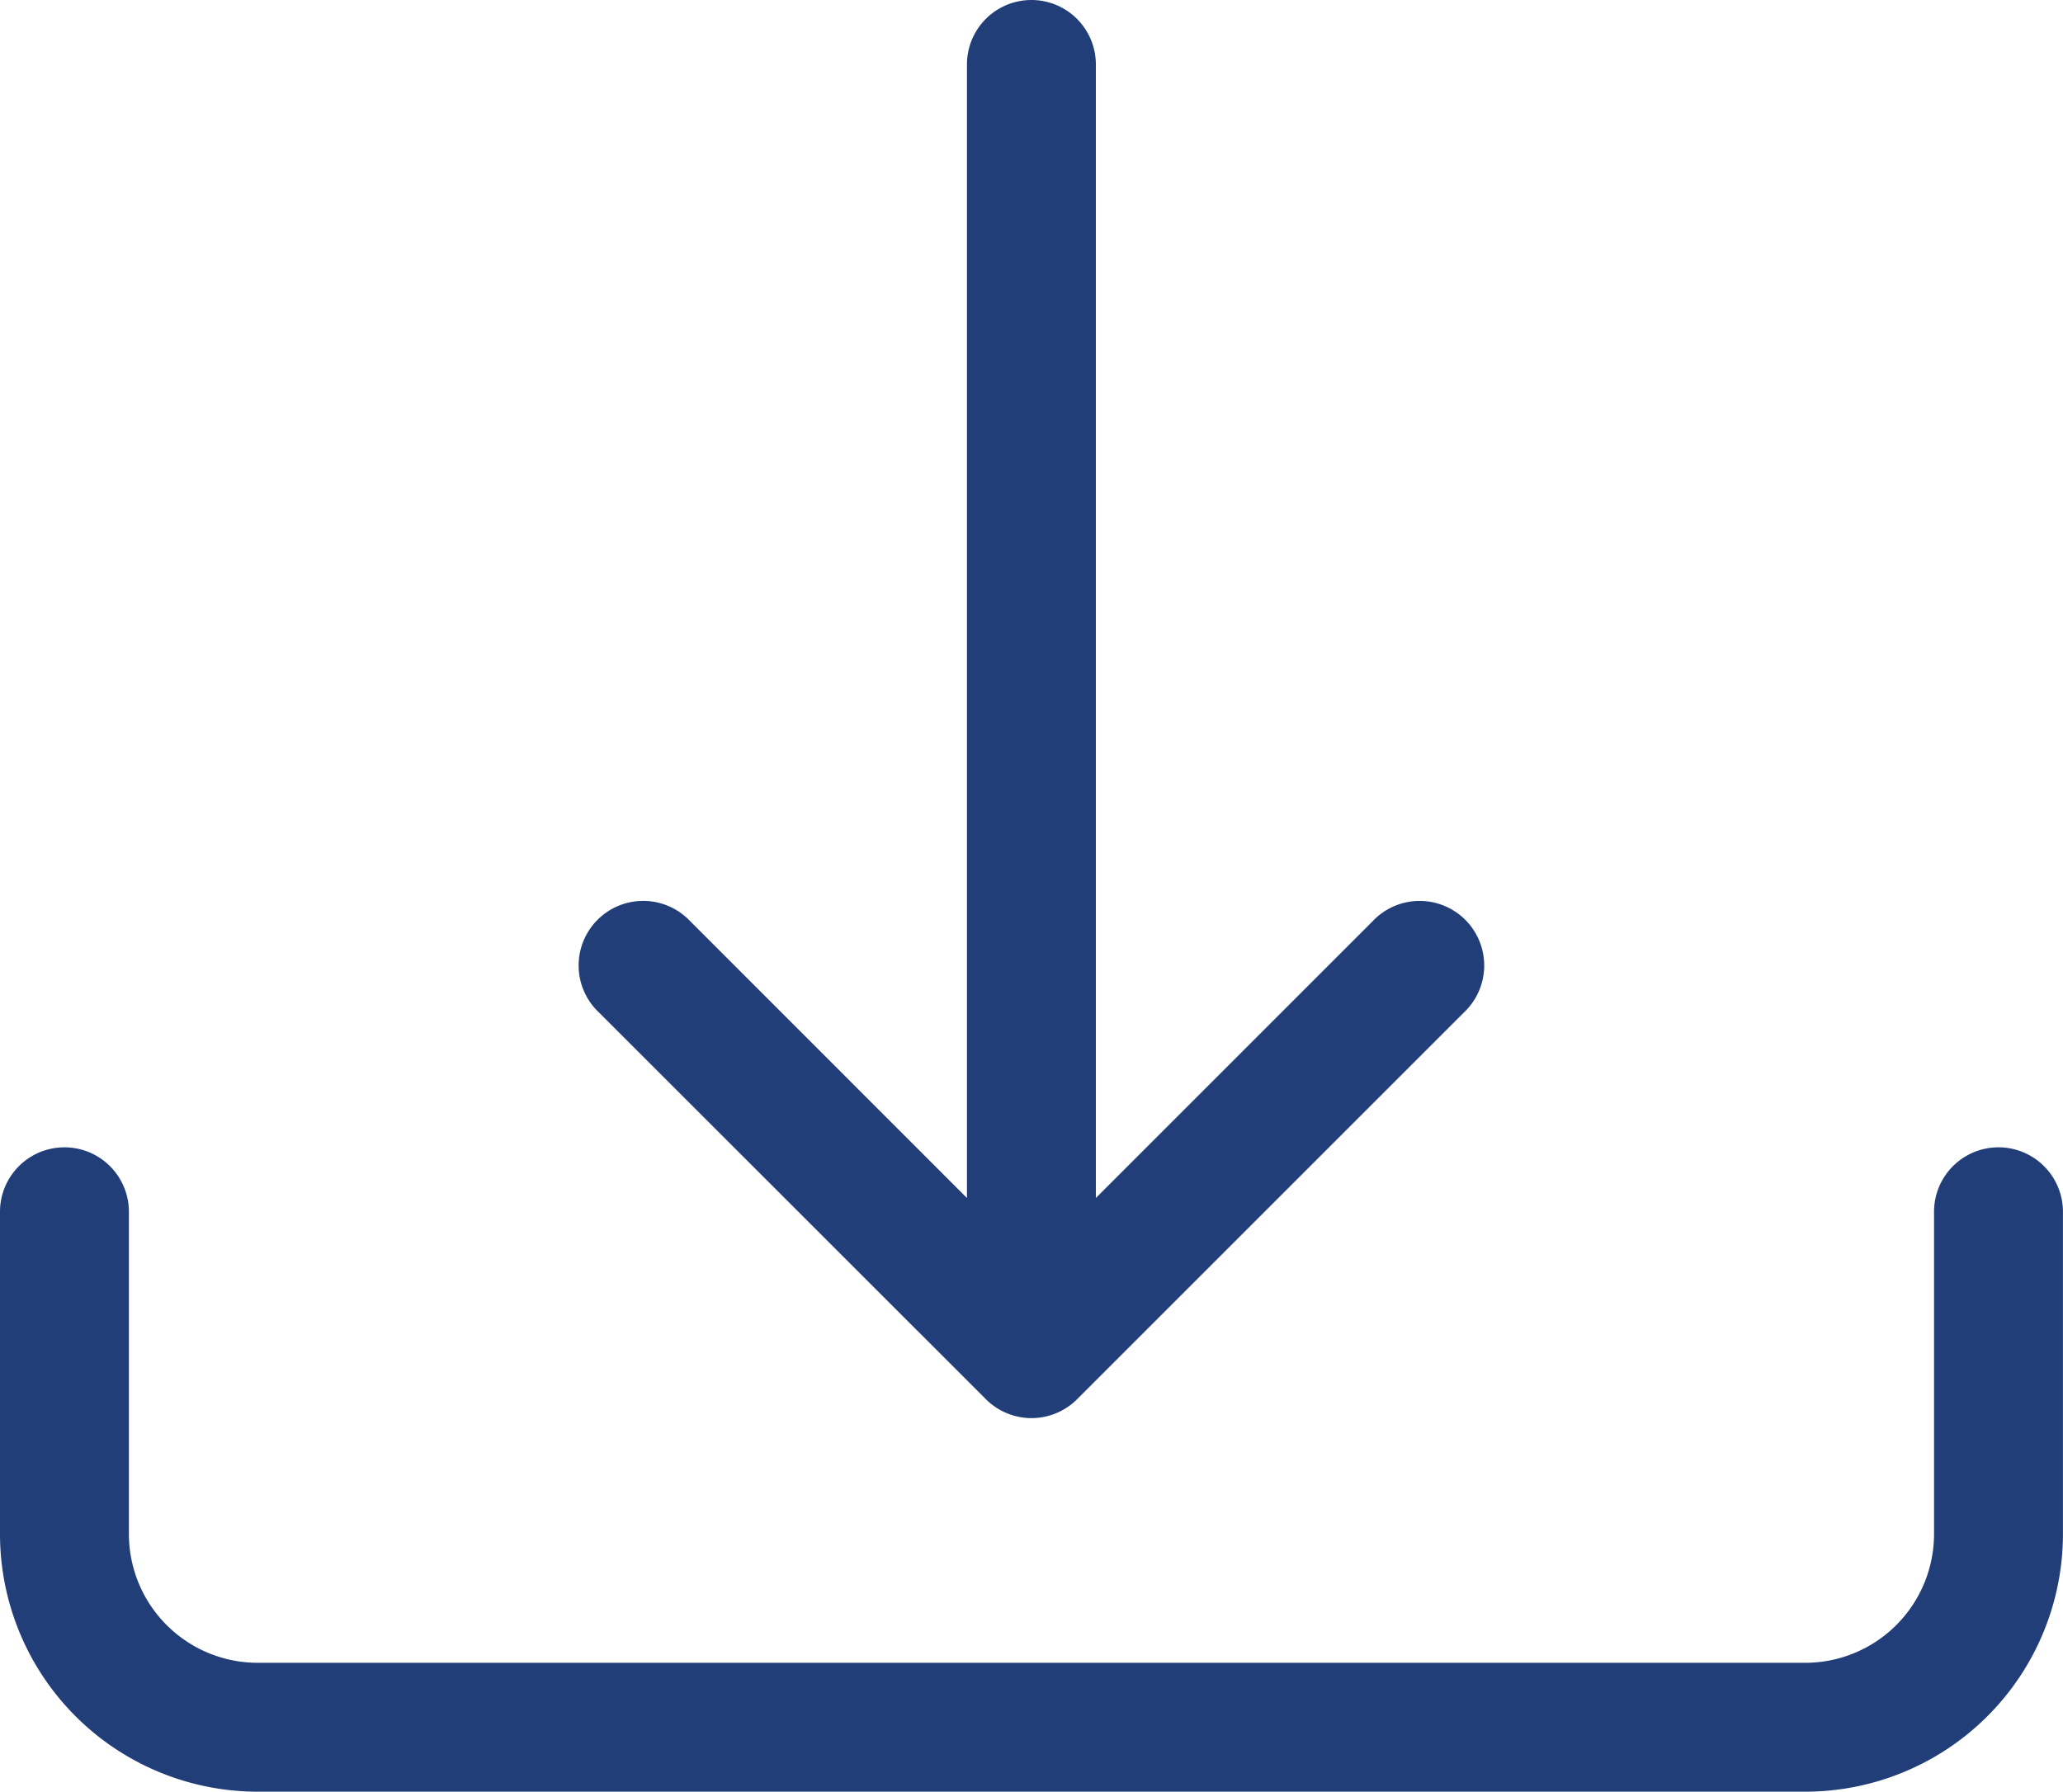
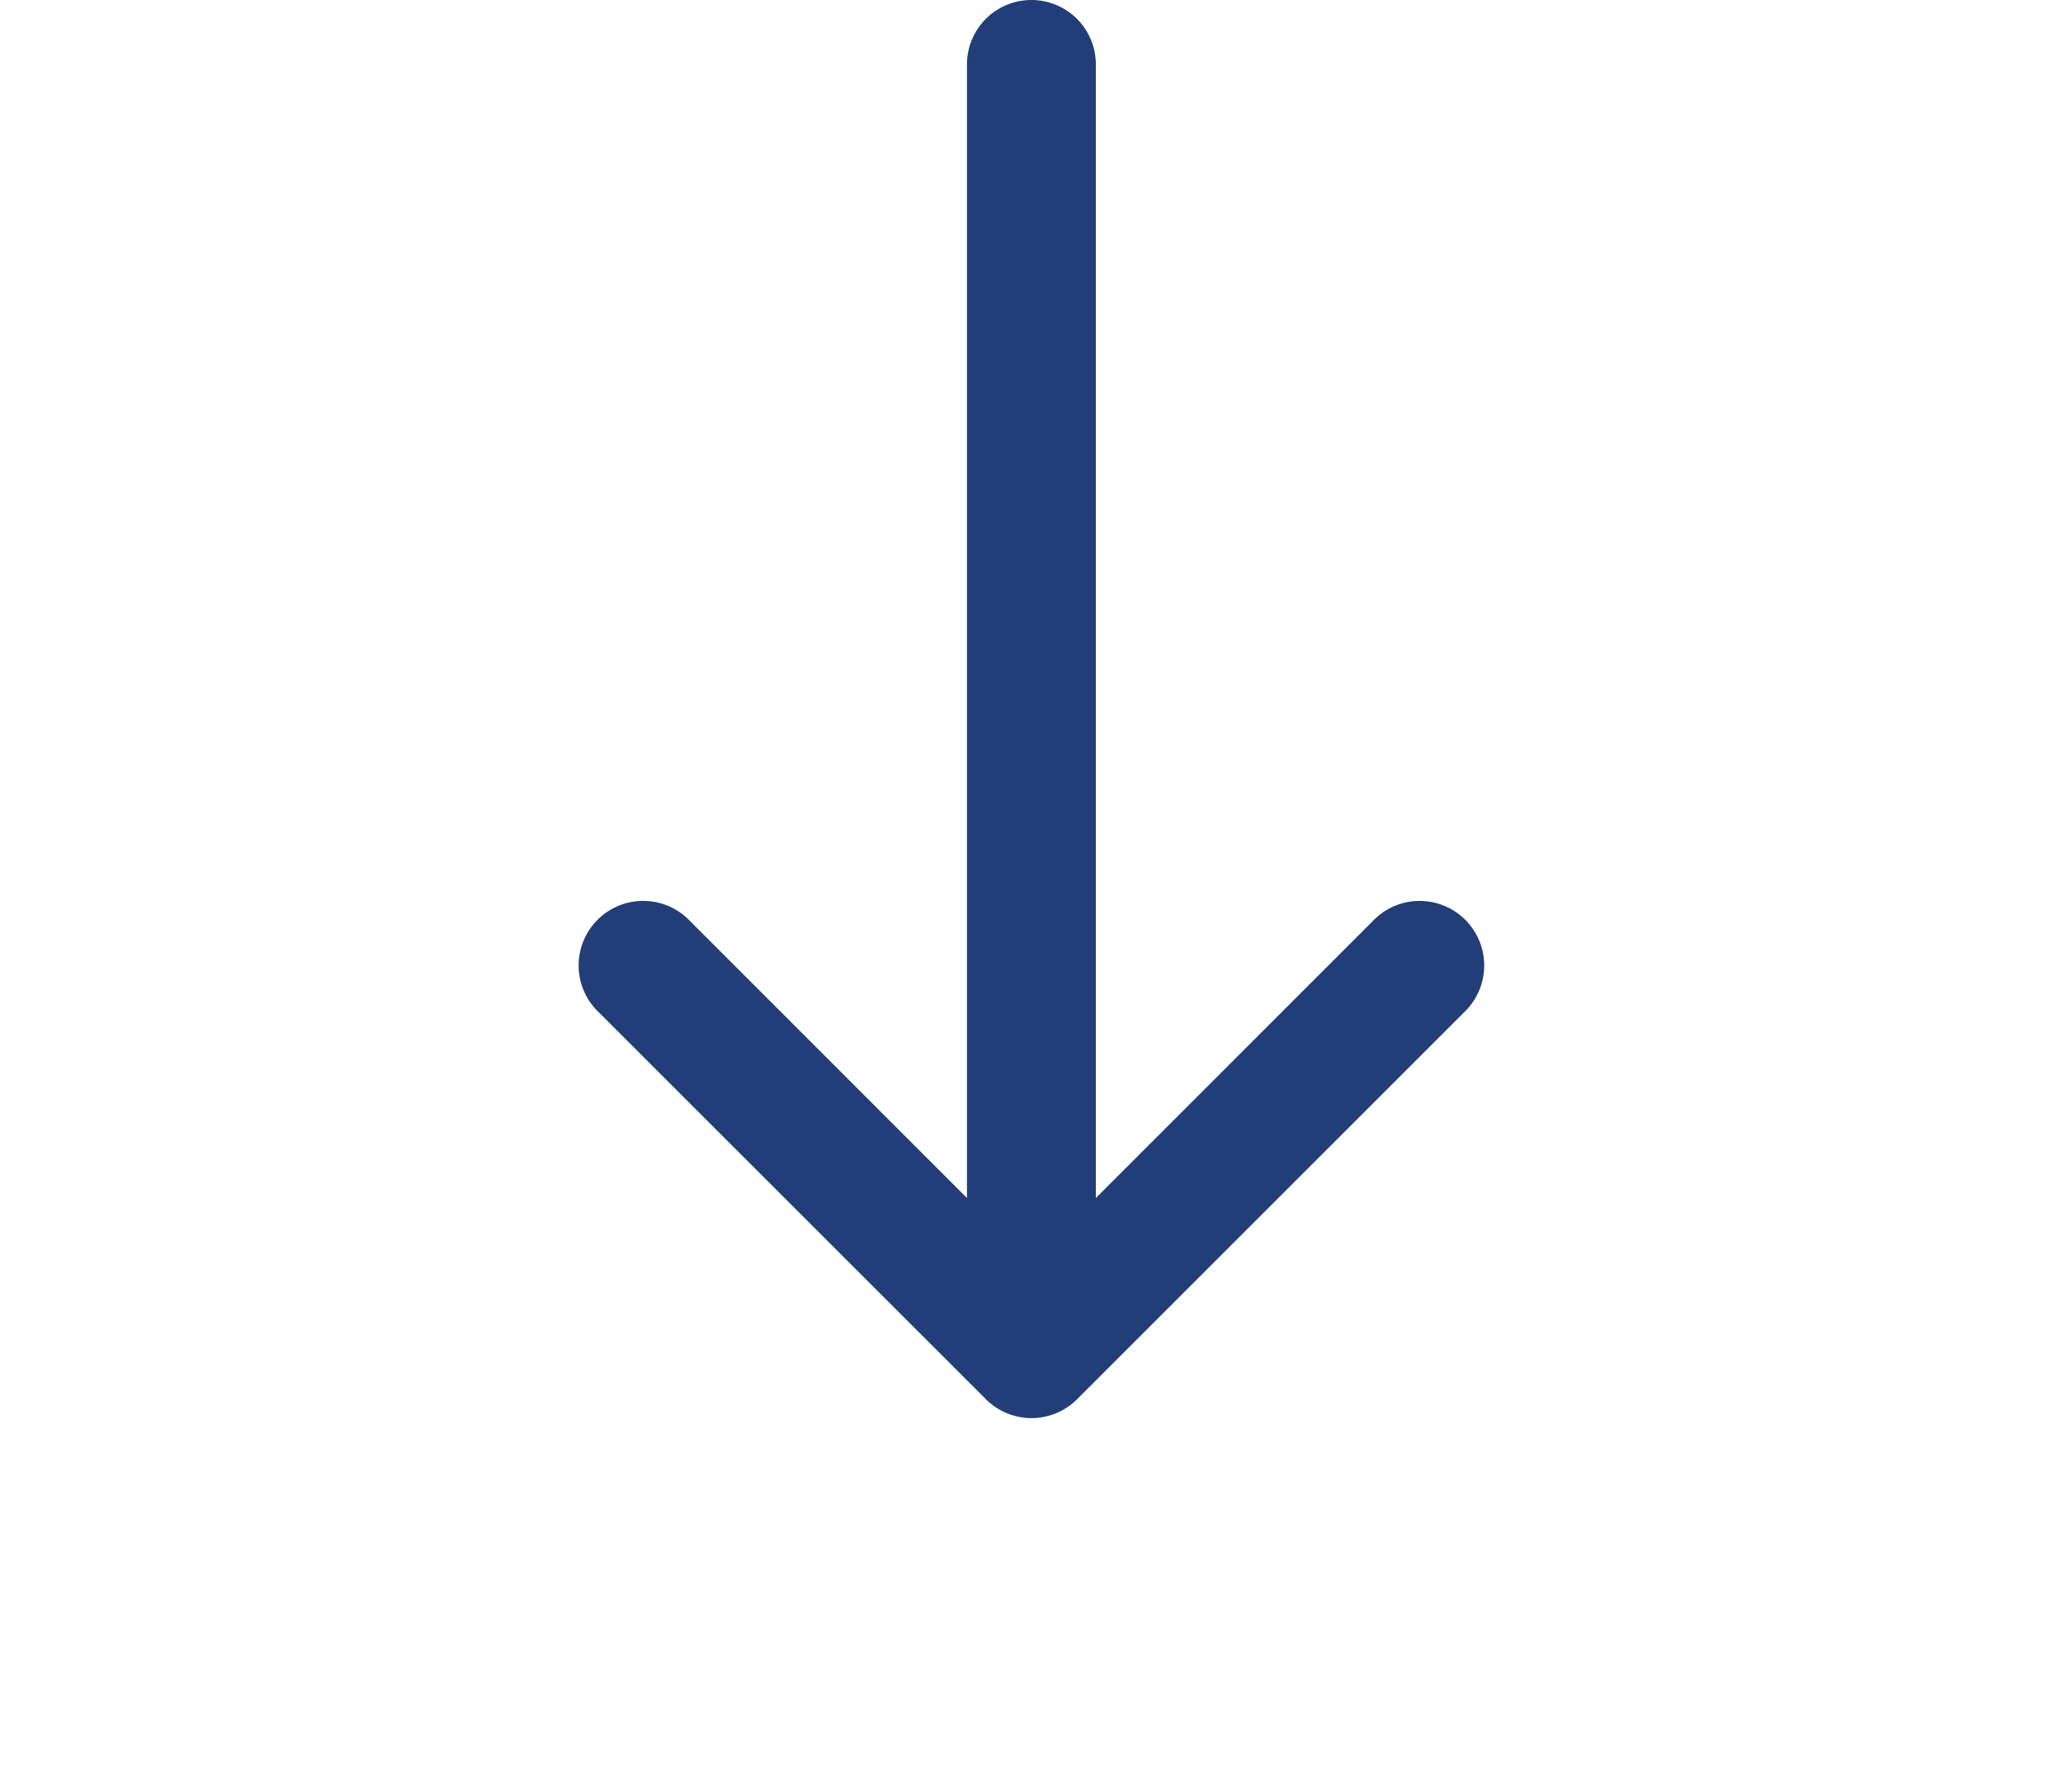
<svg xmlns="http://www.w3.org/2000/svg" width="33.611" height="29.2" viewBox="0 0 33.611 29.2">
  <g id="download" transform="translate(0 -3)">
    <g id="Groupe_16" data-name="Groupe 16" transform="translate(0 3)">
-       <path id="Tracé_10" data-name="Tracé 10" d="M1.05,29.7A1.05,1.05,0,0,1,2.1,30.75V36a2.1,2.1,0,0,0,2.1,2.1H29.41a2.1,2.1,0,0,0,2.1-2.1V30.75a1.05,1.05,0,1,1,2.1,0V36a4.2,4.2,0,0,1-4.2,4.2H4.2A4.2,4.2,0,0,1,0,36V30.75A1.05,1.05,0,0,1,1.05,29.7Z" transform="translate(0 -11.004)" fill="#213e78" />
      <path id="Tracé_11" data-name="Tracé 11" d="M20.108,25.8a1.05,1.05,0,0,0,1.487,0l6.3-6.3a1.052,1.052,0,1,0-1.487-1.487L21.9,22.522V4.05a1.05,1.05,0,1,0-2.1,0V22.522l-4.508-4.51A1.052,1.052,0,1,0,13.806,19.5Z" transform="translate(-4.046 -3)" fill="#213e78" />
    </g>
  </g>
</svg>